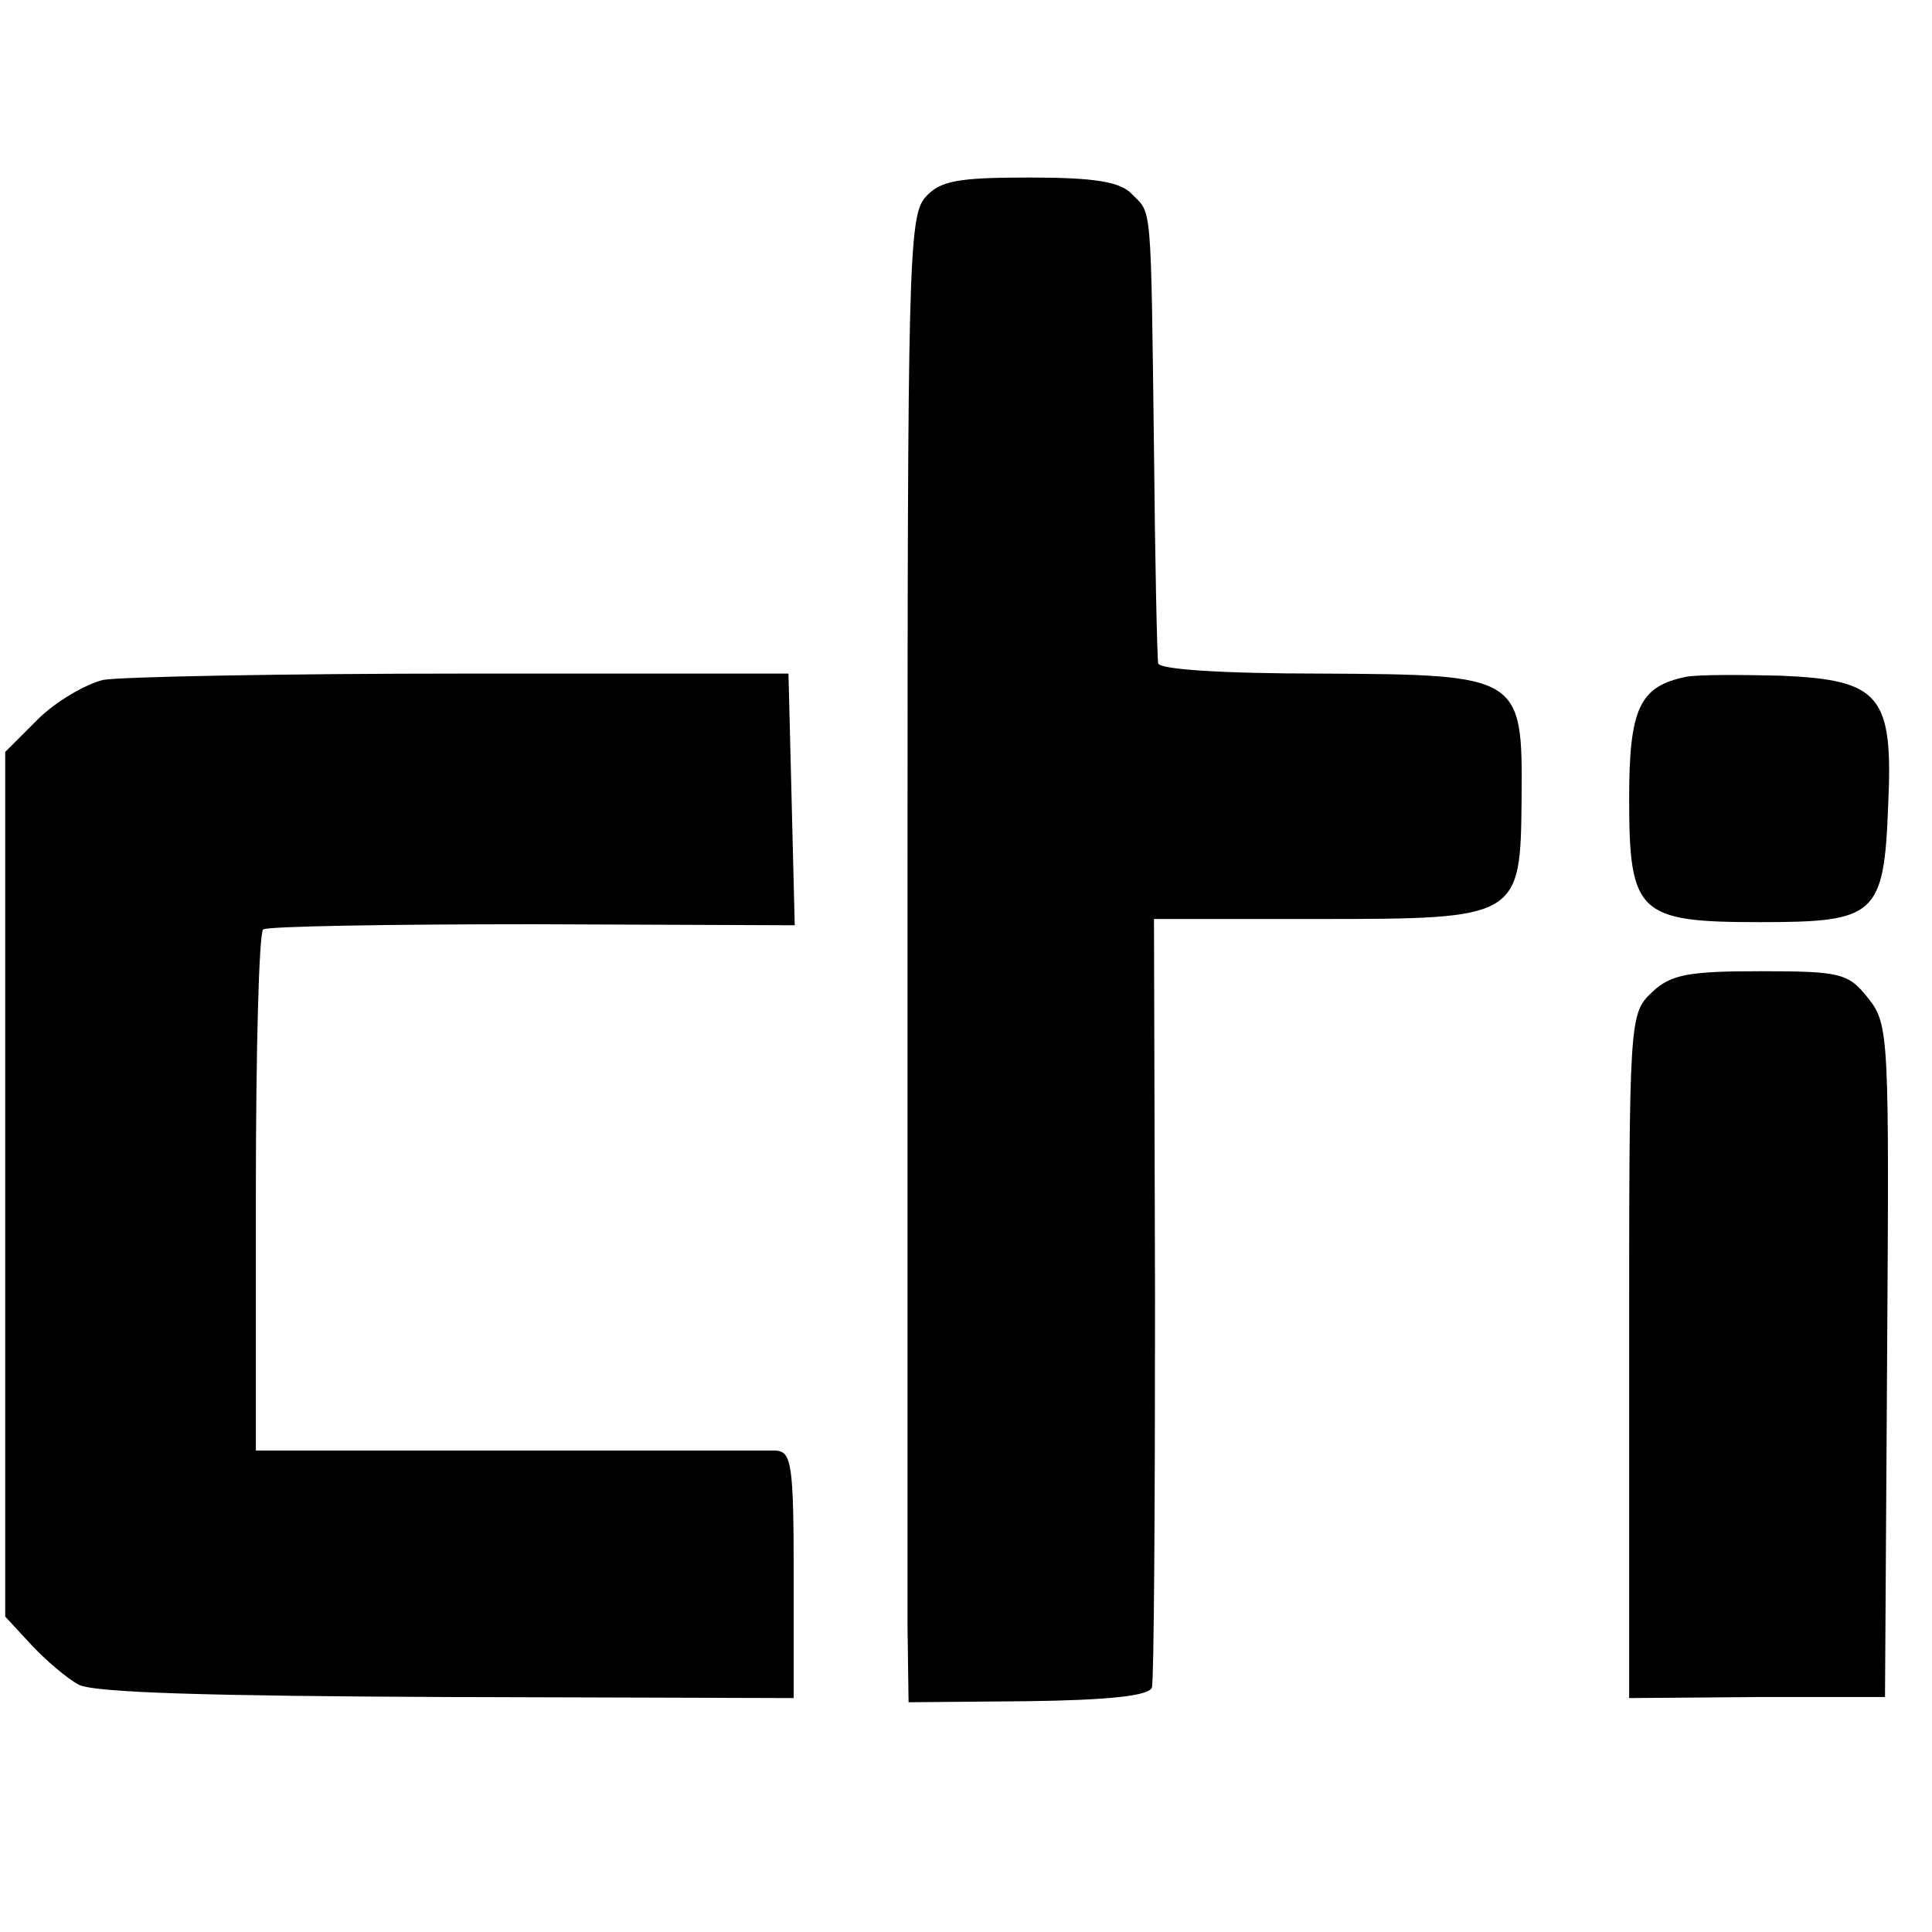
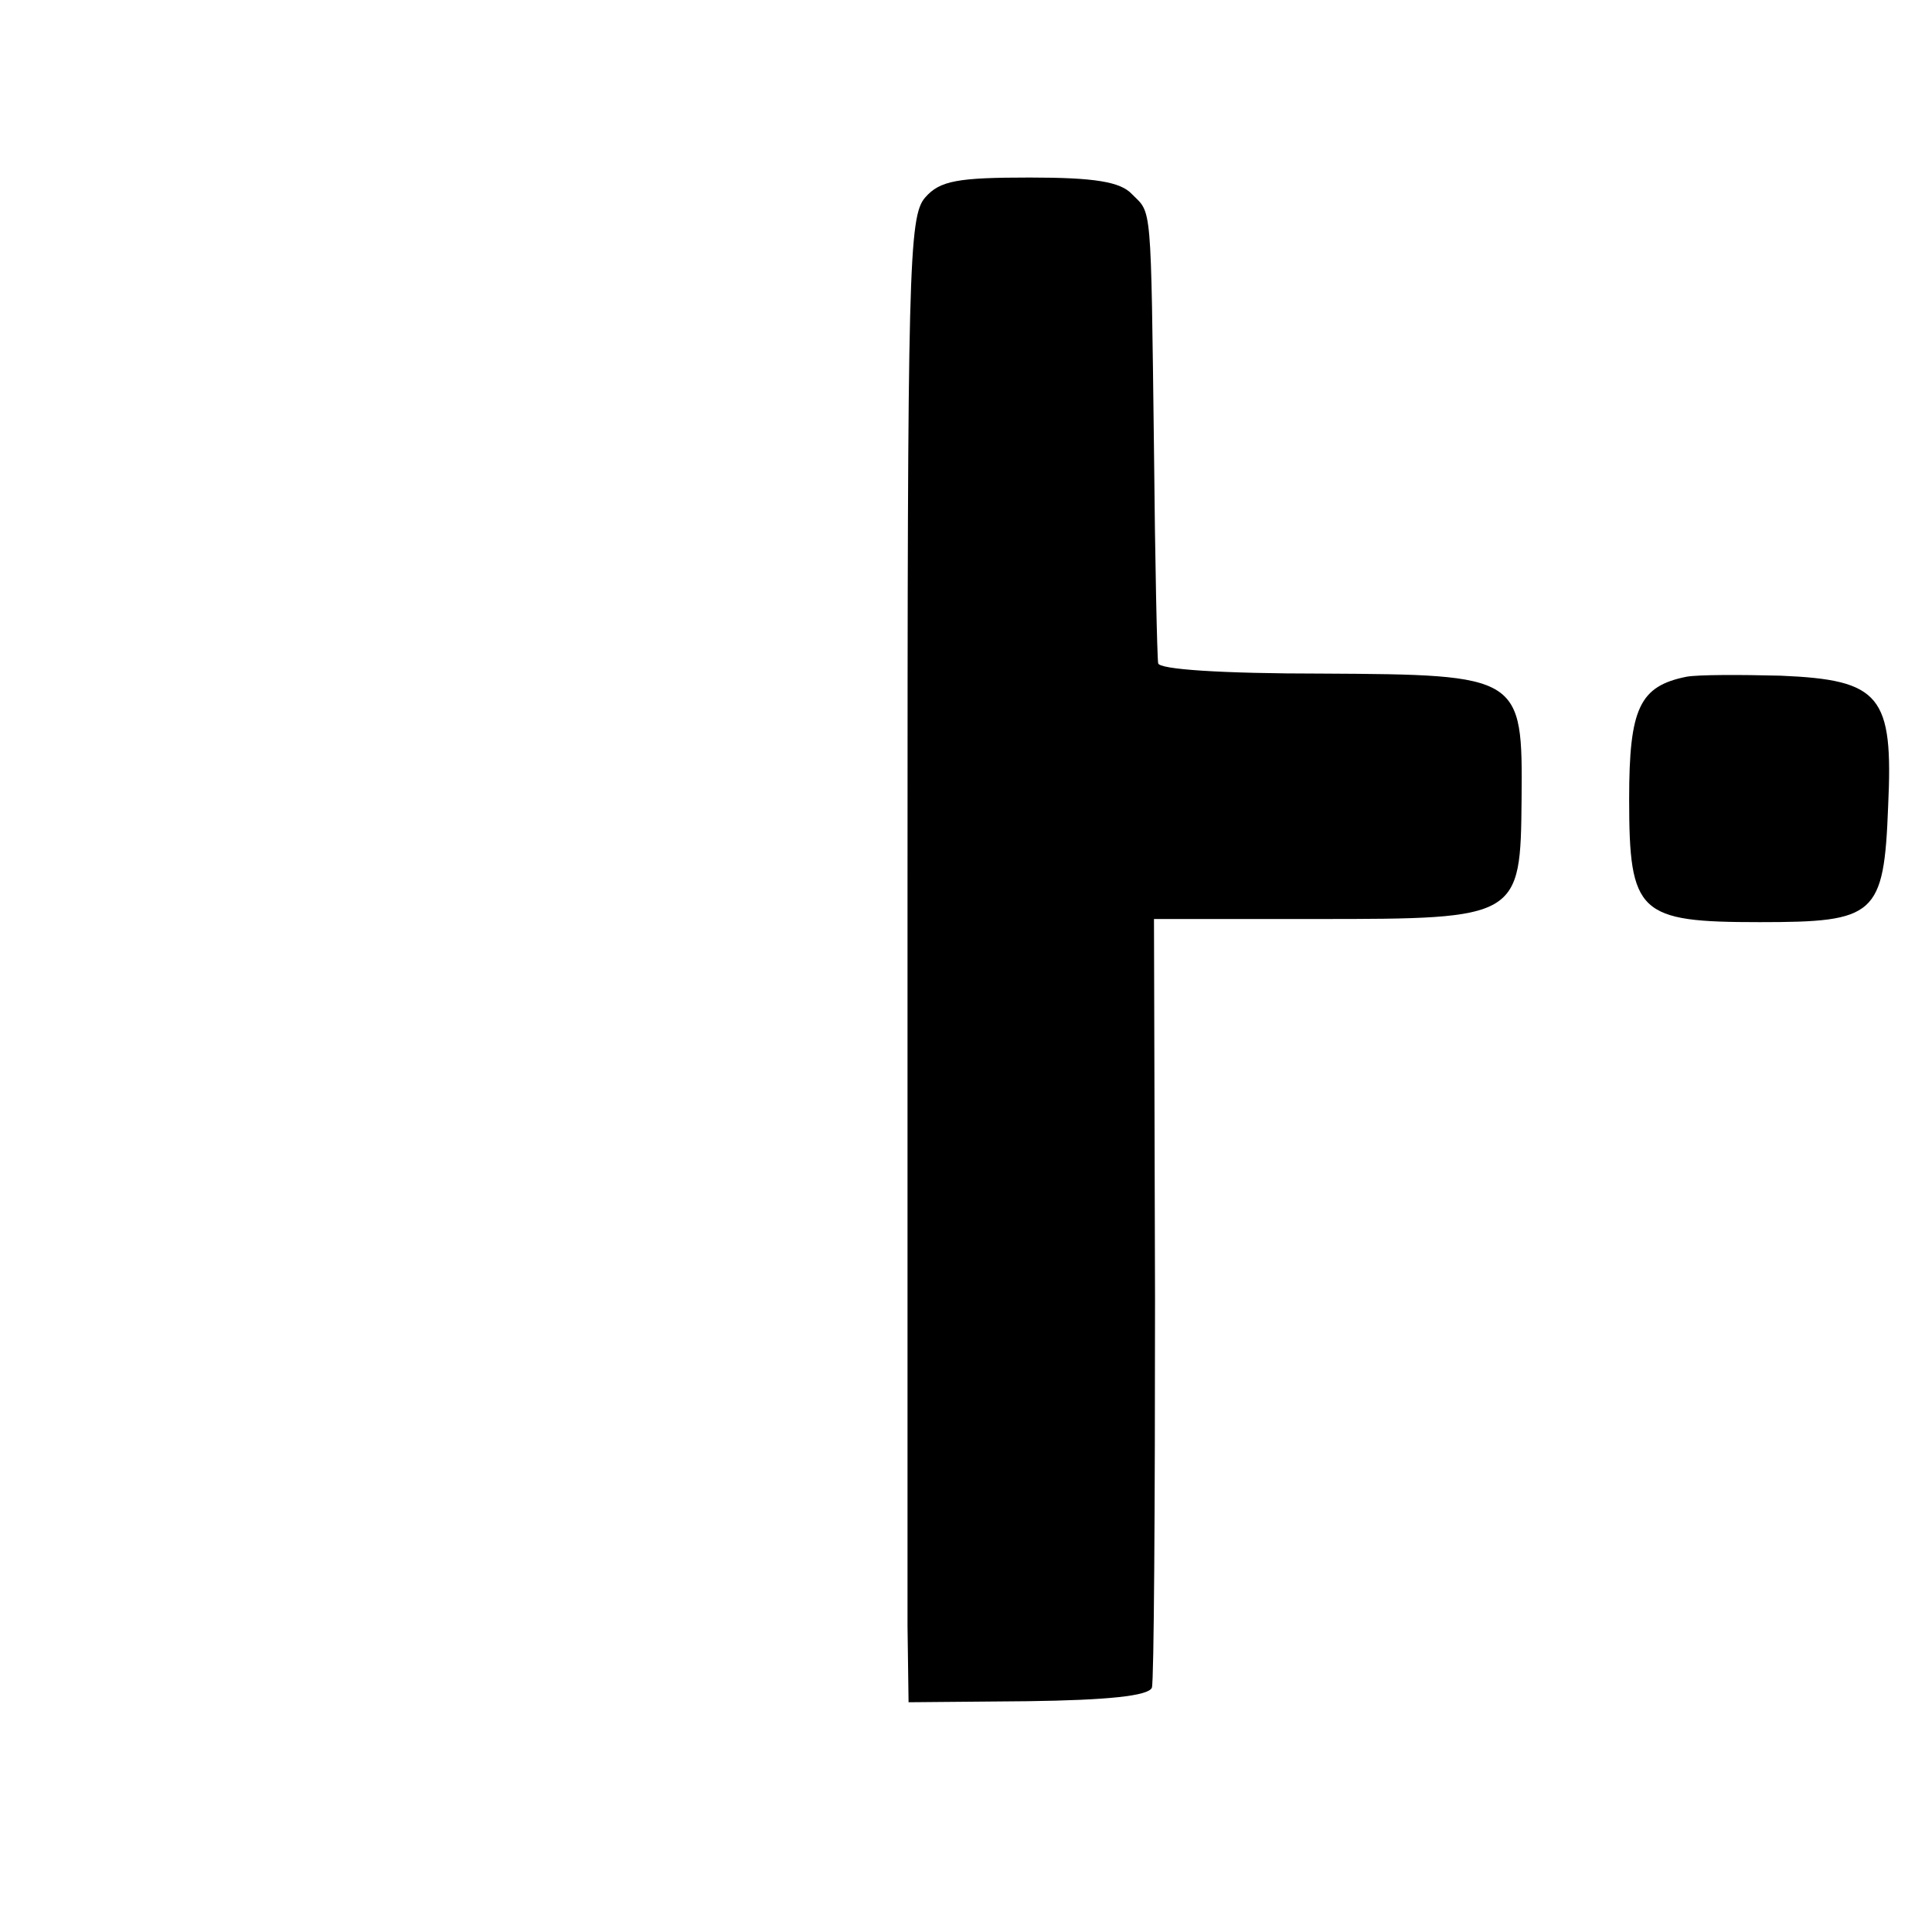
<svg xmlns="http://www.w3.org/2000/svg" version="1.0" width="185pt" height="185pt" viewBox="0 0 185 185" preserveAspectRatio="xMidYMid meet">
  <g transform="translate(0,185) scale(0.1,-0.1)" fill="#000000" stroke="none">
-     <path d="M886 1661 c-16 -18 -17 -67 -17 -658 0 -351 0 -671 0 -710 l1 -73 114 1 c76 1 116 5 119 13 2 6 3 174 3 373 l-1 363 157 0 c193 0 194 1 195 115 1 118 0 119 -191 120 -96 0 -157 4 -157 10 -1 6 -3 98 -4 205 -3 239 -2 225 -21 244 -11 12 -36 16 -98 16 -69 0 -86 -3 -100 -19z" />
-     <path d="M99 1199 c-17 -4 -46 -21 -63 -38 l-31 -31 0 -414 0 -414 25 -27 c14 -15 34 -32 45 -38 14 -8 128 -11 353 -12 l332 -1 0 118 c0 105 -2 118 -17 119 -10 0 -126 0 -258 0 l-240 0 0 247 c0 136 3 249 7 252 3 3 120 5 258 5 l251 -1 -3 121 -3 120 -312 0 c-171 0 -326 -3 -344 -6z" />
+     <path d="M886 1661 c-16 -18 -17 -67 -17 -658 0 -351 0 -671 0 -710 l1 -73 114 1 c76 1 116 5 119 13 2 6 3 174 3 373 l-1 363 157 0 c193 0 194 1 195 115 1 118 0 119 -191 120 -96 0 -157 4 -157 10 -1 6 -3 98 -4 205 -3 239 -2 225 -21 244 -11 12 -36 16 -98 16 -69 0 -86 -3 -100 -19" />
    <path d="M1615 1202 c-45 -9 -55 -30 -55 -117 0 -110 9 -118 125 -118 111 0 119 6 123 111 5 106 -7 121 -103 125 -39 1 -79 1 -90 -1z" />
-     <path d="M1582 900 c-22 -21 -22 -24 -22 -348 l0 -328 123 1 122 0 2 322 c2 310 2 322 -18 347 -19 24 -26 26 -103 26 -69 0 -86 -3 -104 -20z" />
  </g>
</svg>